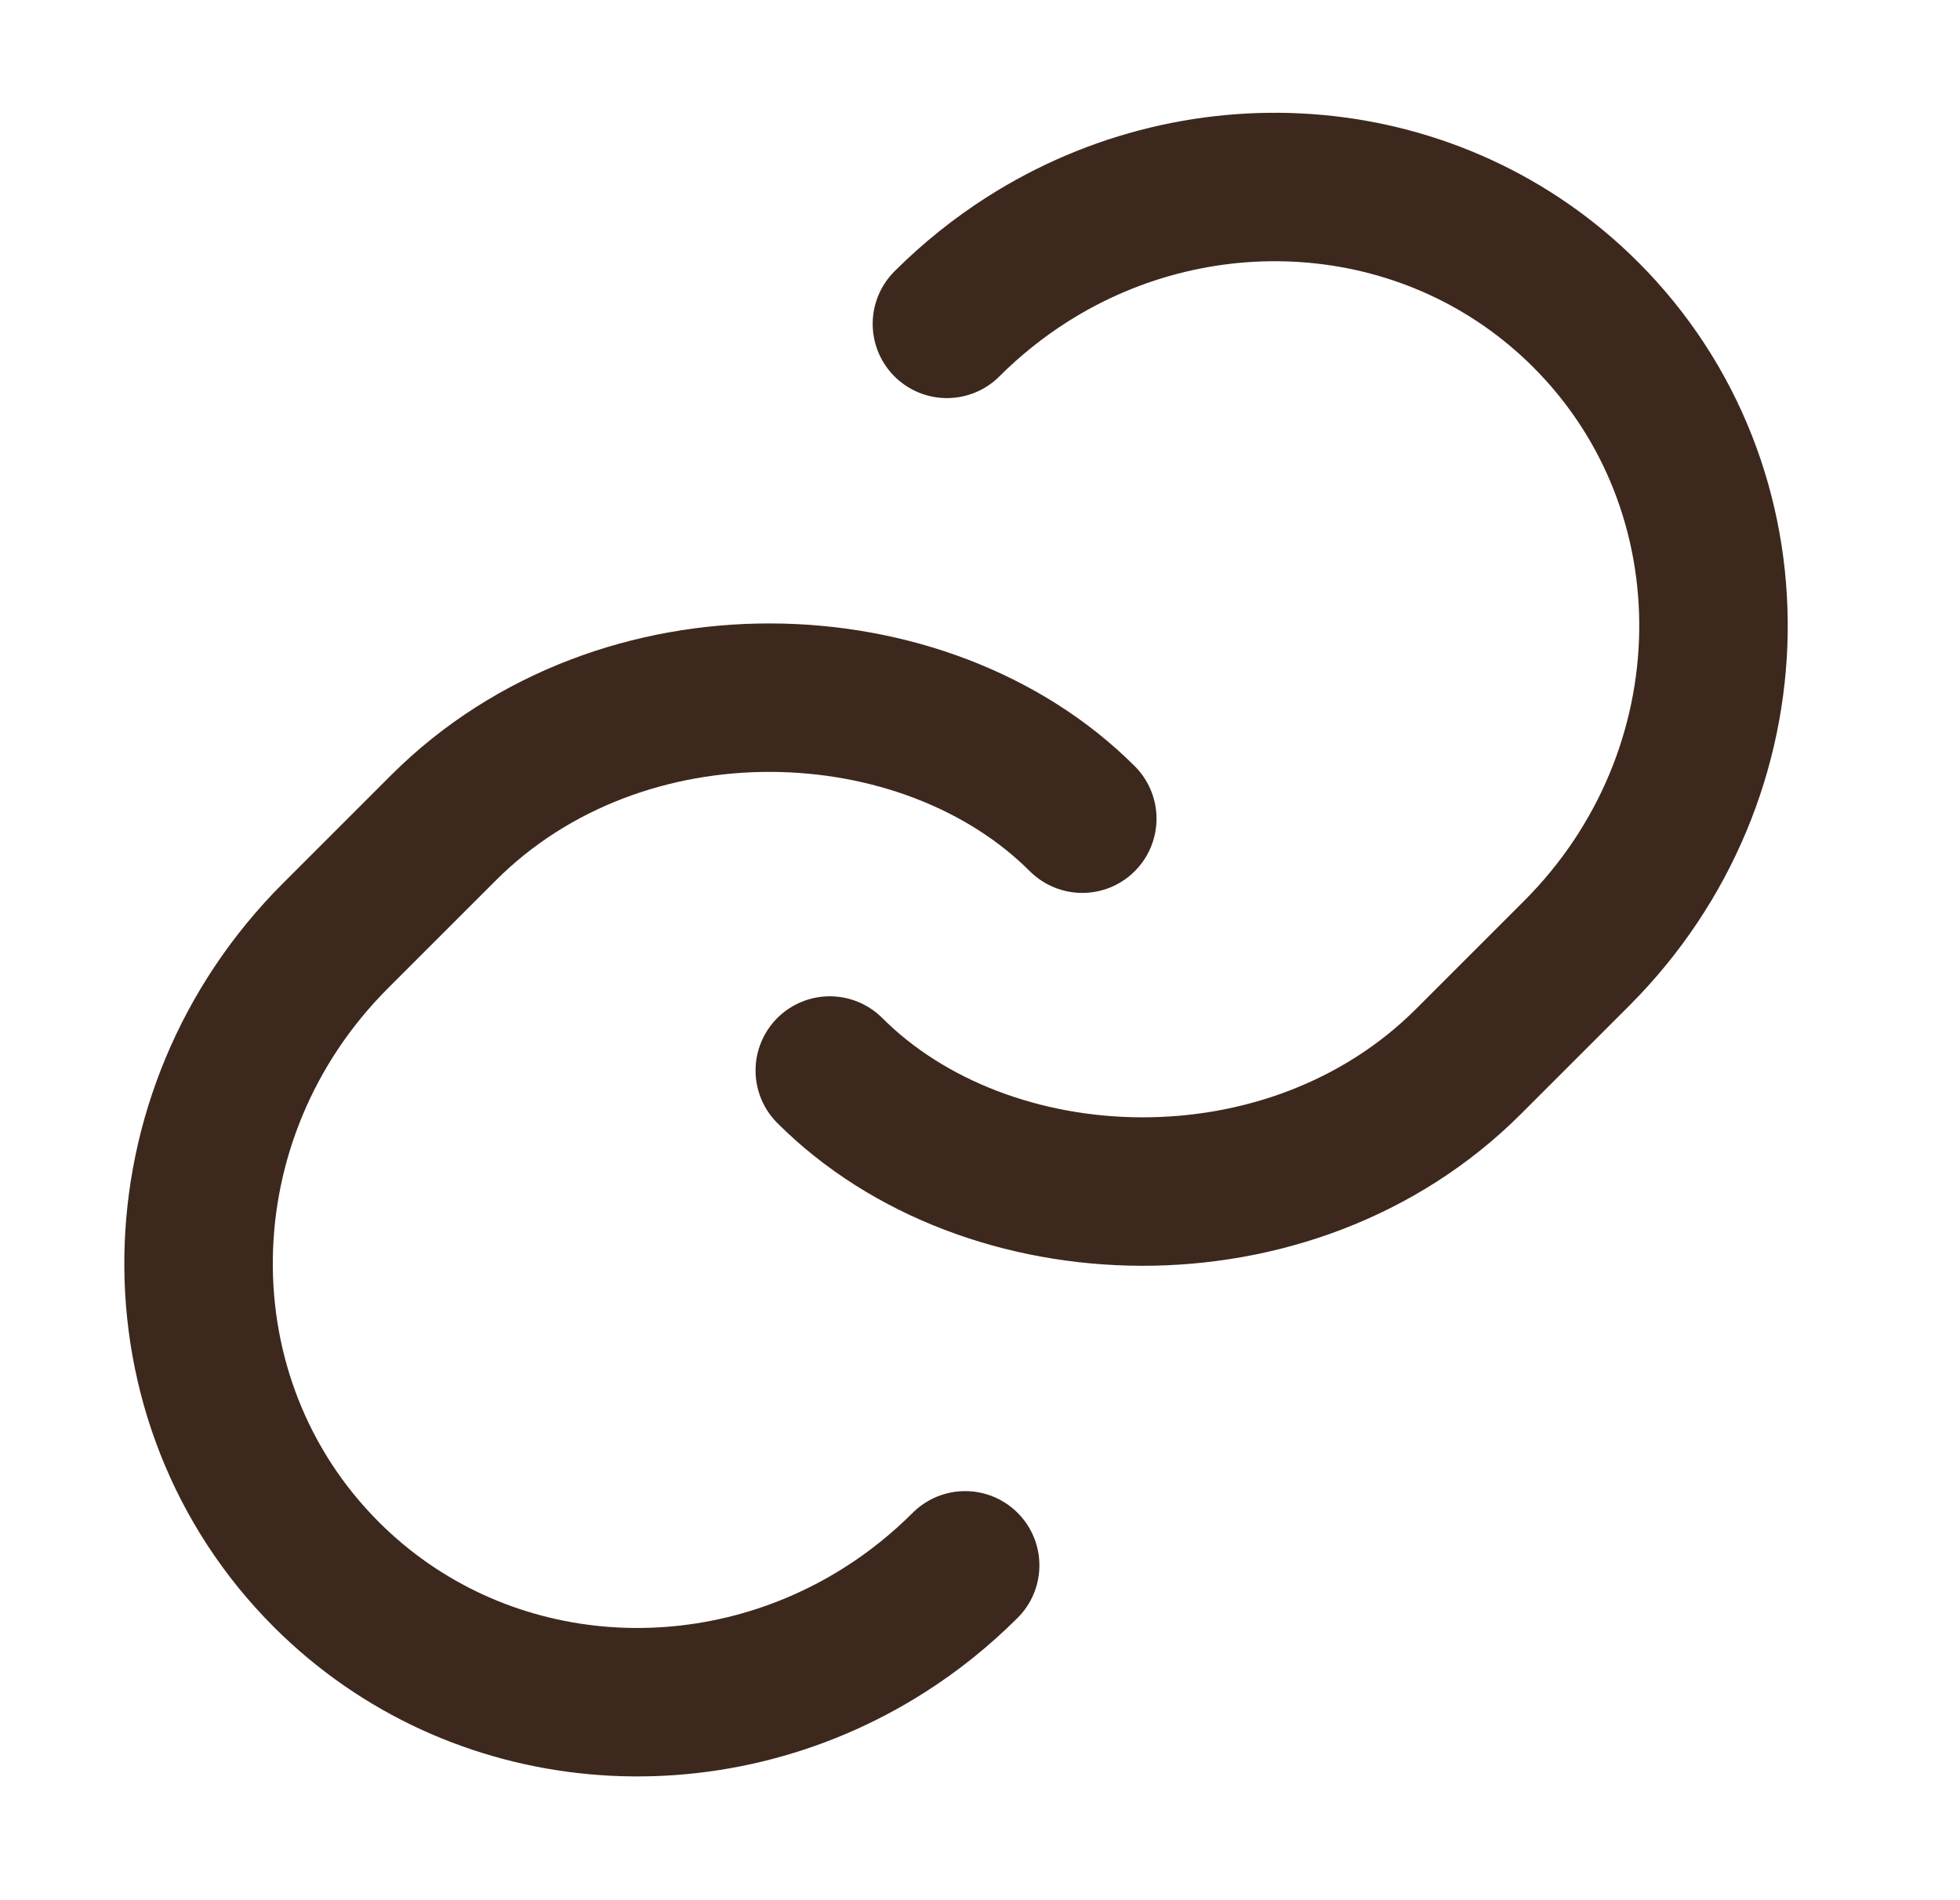
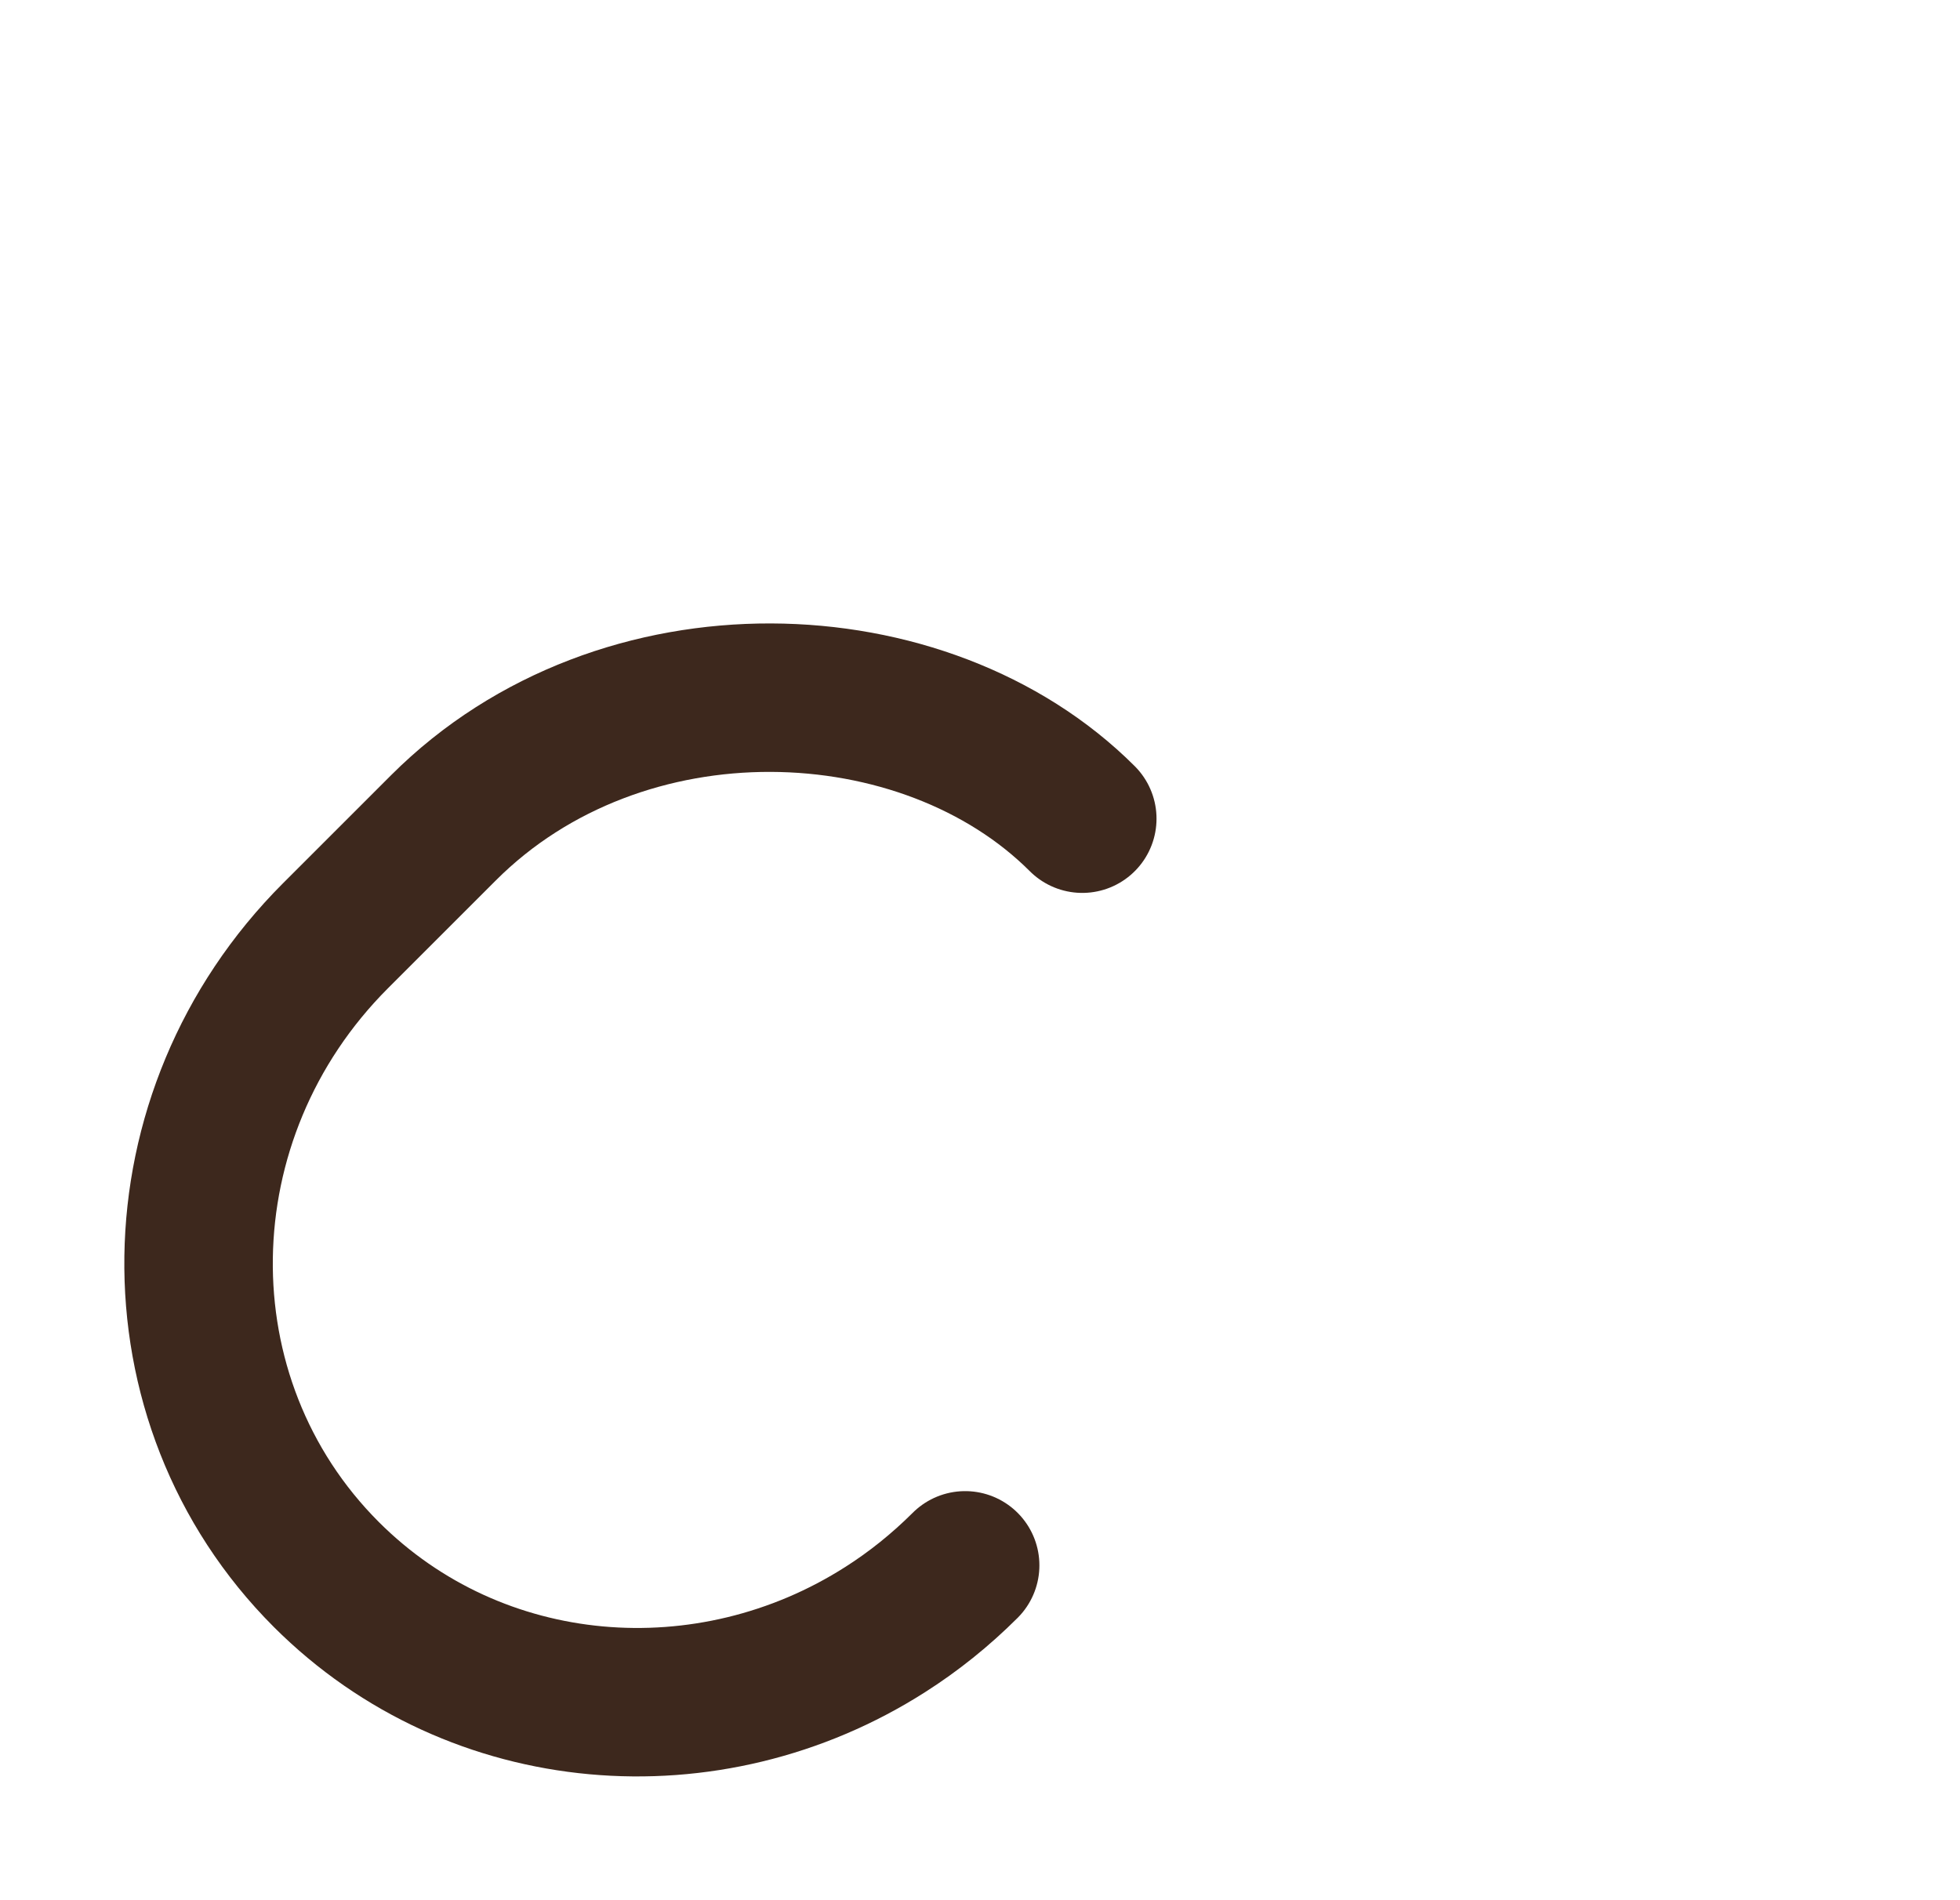
<svg xmlns="http://www.w3.org/2000/svg" width="33" height="32" viewBox="0 0 33 32" fill="none">
  <path d="M18.222 13.787C15.579 11.144 10.464 10.944 7.466 13.941C7.111 14.296 5.941 15.466 5.648 15.759C2.636 18.772 2.567 23.587 5.494 26.515C8.017 29.037 11.941 29.335 14.906 27.441C15.382 27.138 15.833 26.777 16.25 26.361" stroke="#3D281D" stroke-width="2.5" stroke-linecap="round" stroke-linejoin="round" />
-   <path d="M13.971 18.028C16.613 20.671 21.729 20.872 24.726 17.874C25.081 17.519 26.252 16.349 26.544 16.056C29.557 13.043 29.626 8.228 26.699 5.3C24.176 2.778 20.251 2.48 17.287 4.374C16.811 4.678 16.36 5.038 15.943 5.454" stroke="#3D281D" stroke-width="2.5" stroke-linecap="round" stroke-linejoin="round" />
</svg>